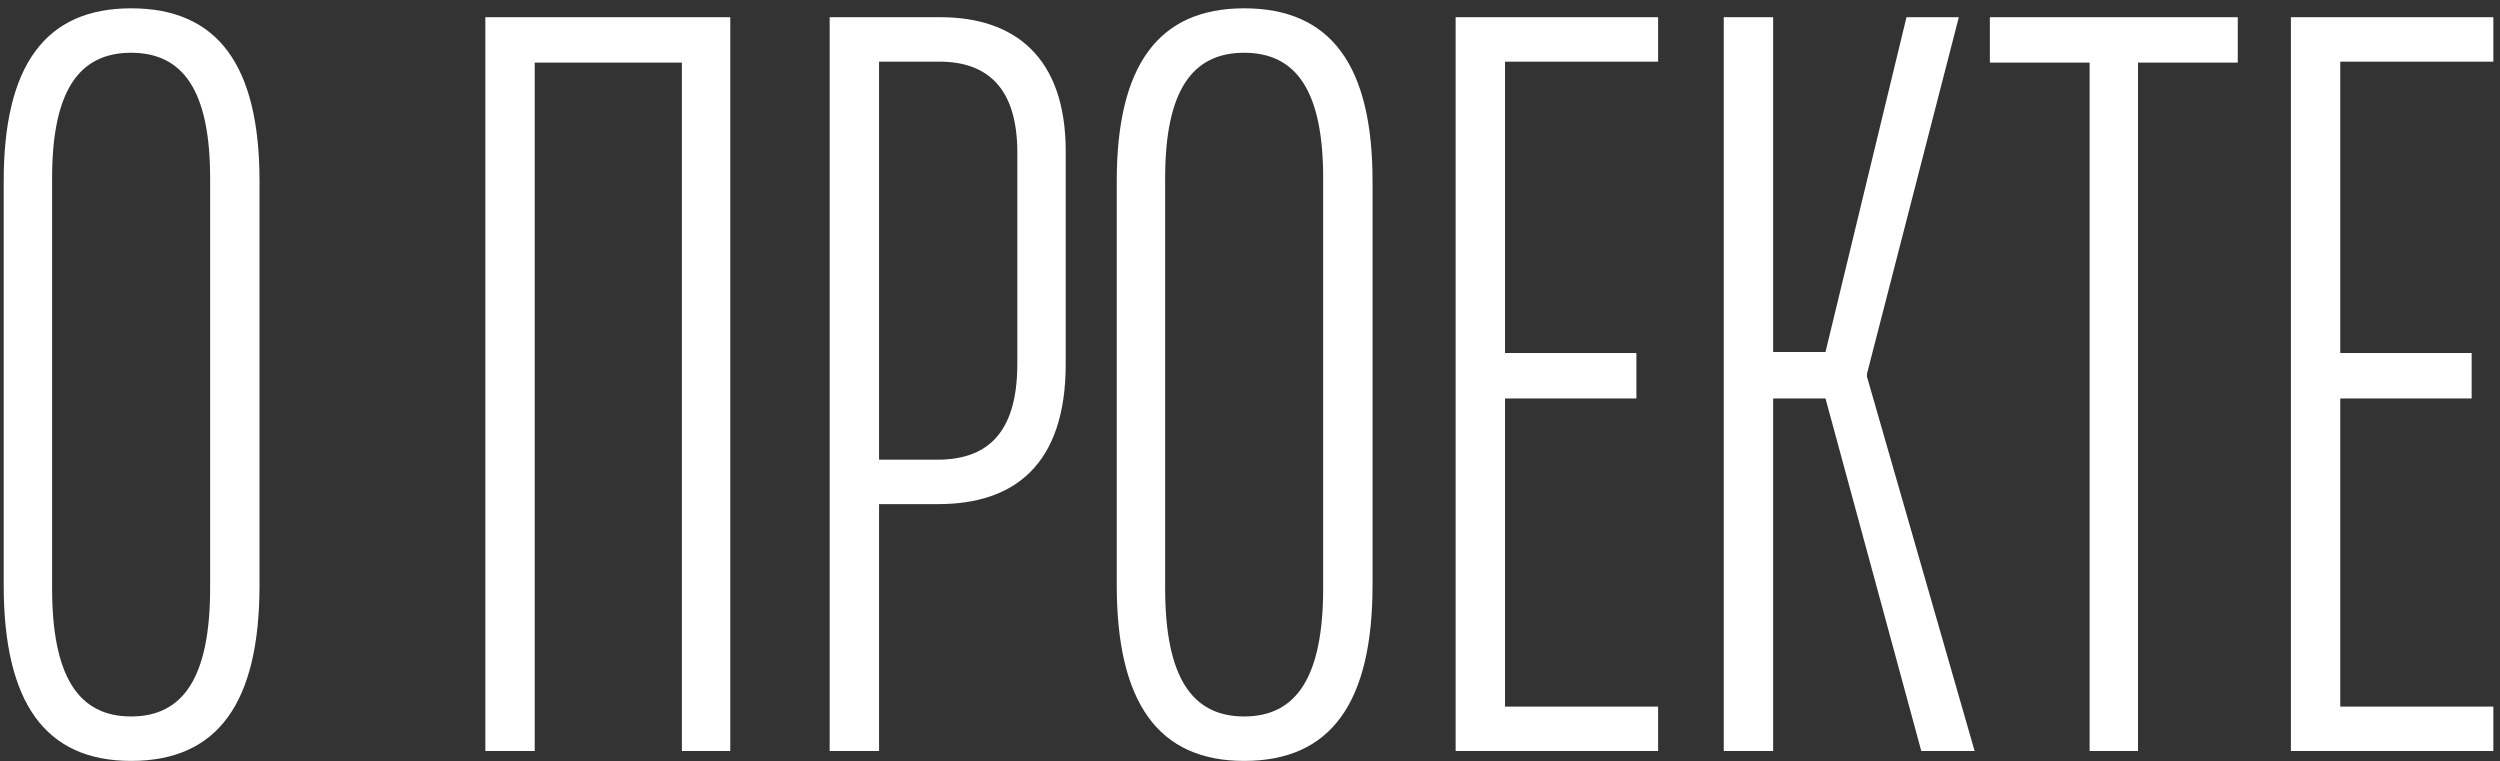
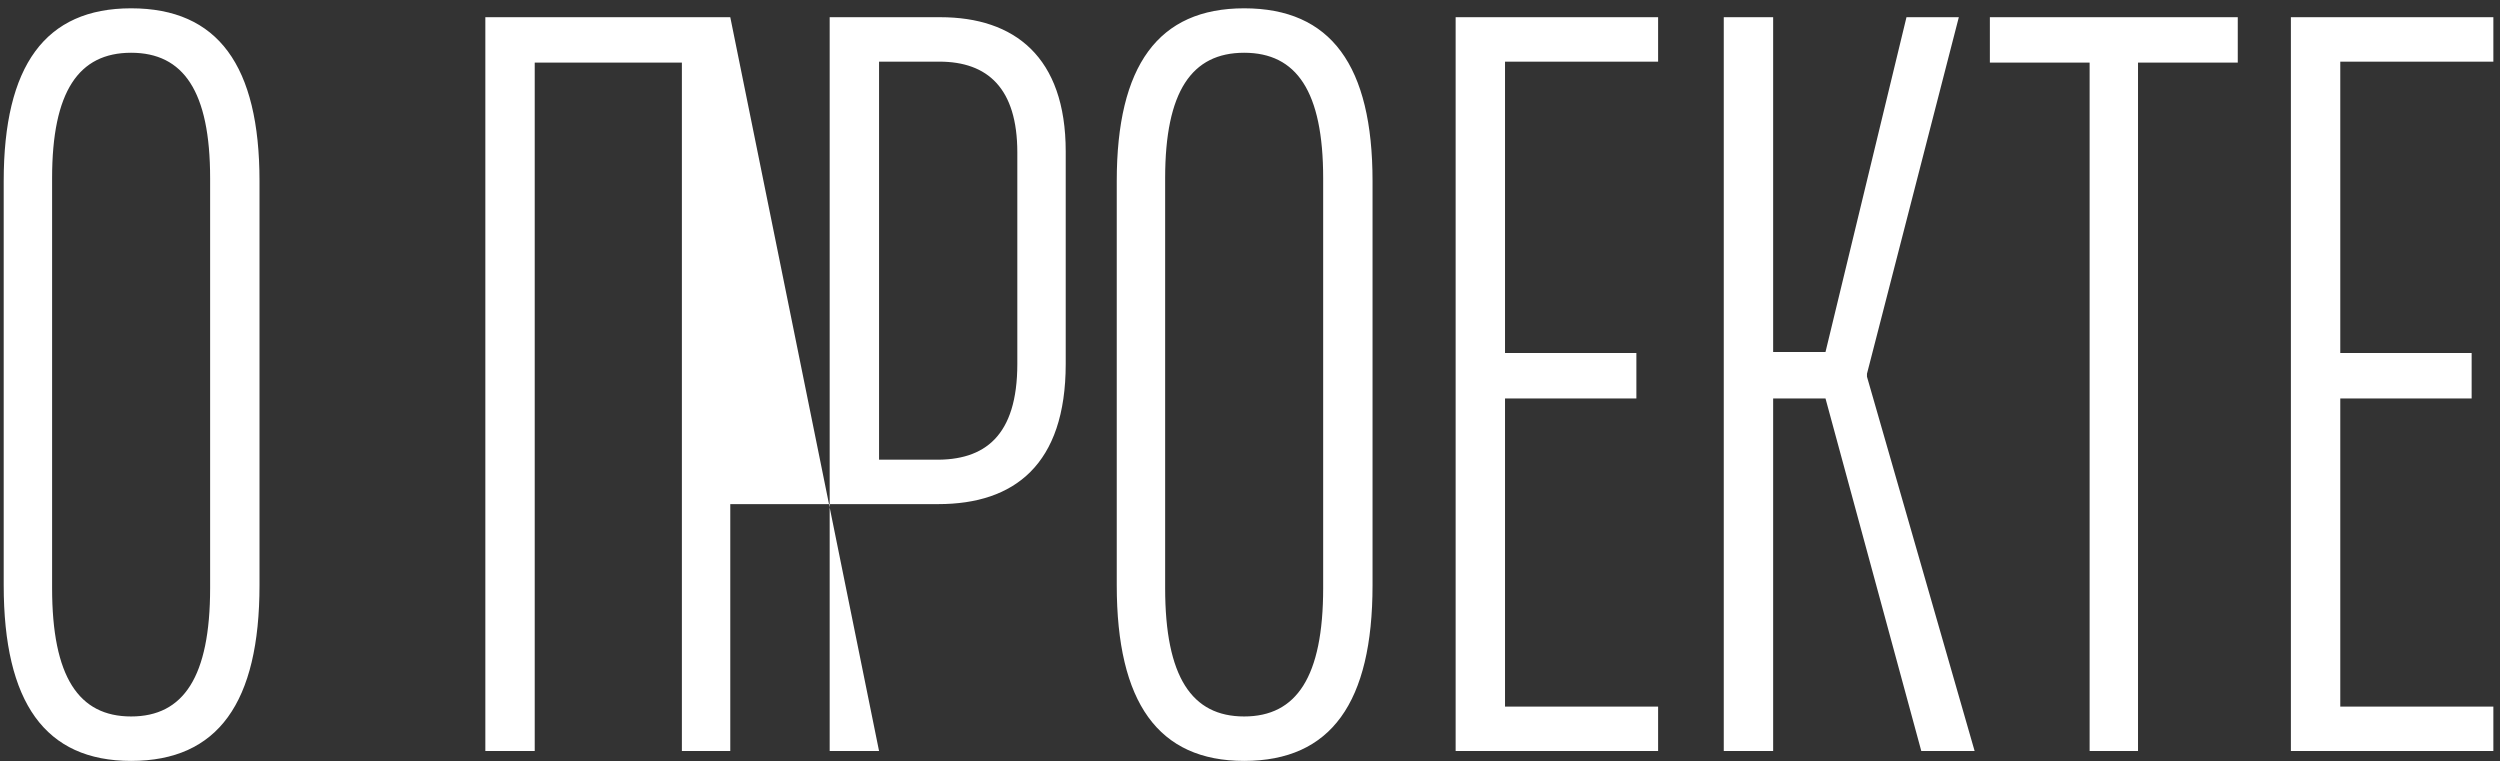
<svg xmlns="http://www.w3.org/2000/svg" width="243" height="74" viewBox="0 0 243 74" fill="none">
  <rect x="0" y="0" width="243" height="74" fill="#333333" stroke="none" />
-   <path d="M12.744 73.96C21.192 73.96 25.224 68.296 25.224 56.872V17.608C25.224 6.376 21.192 0.808 12.744 0.808C4.392 0.808 0.36 6.376 0.36 17.608V56.872C0.36 68.296 4.392 73.96 12.744 73.96ZM12.744 69.64C7.656 69.64 5.064 65.8 5.064 57.16V17.32C5.064 8.872 7.656 5.128 12.744 5.128C17.832 5.128 20.424 8.872 20.424 17.32V57.16C20.424 65.8 17.832 69.64 12.744 69.64ZM70.983 1.672H47.175V73H51.975V6.088H66.279V73H70.983V1.672ZM85.444 73V49H91.204C98.596 49 103.588 45.16 103.588 35.368V14.728C103.588 5.512 98.596 1.672 91.396 1.672H80.644V73H85.444ZM85.444 5.992H91.3C96.004 5.992 98.884 8.584 98.884 14.824V35.368C98.884 42.376 95.716 44.776 90.82 44.68H85.444V5.992ZM120.932 73.96C129.38 73.96 133.411 68.296 133.411 56.872V17.608C133.411 6.376 129.38 0.808 120.932 0.808C112.58 0.808 108.548 6.376 108.548 17.608V56.872C108.548 68.296 112.58 73.96 120.932 73.96ZM120.932 69.64C115.844 69.64 113.252 65.8 113.252 57.16V17.32C113.252 8.872 115.844 5.128 120.932 5.128C126.02 5.128 128.612 8.872 128.612 17.32V57.16C128.612 65.8 126.02 69.64 120.932 69.64ZM161.168 73V68.68H146.288V38.728H159.056V34.312H146.288V5.992H161.168V1.672H141.488V73H161.168ZM172.35 73V38.728H177.438L186.75 73H191.934L181.47 36.616V36.328L190.398 1.672H185.31L177.438 34.216H172.35V1.672H167.55V73H172.35ZM207.815 73V6.088H217.511V1.672H193.415V6.088H203.111V73H207.815ZM242.355 73V68.68H227.475V38.728H240.243V34.312H227.475V5.992H242.355V1.672H222.675V73H242.355Z" fill="white" />
+   <path d="M12.744 73.96C21.192 73.96 25.224 68.296 25.224 56.872V17.608C25.224 6.376 21.192 0.808 12.744 0.808C4.392 0.808 0.36 6.376 0.36 17.608V56.872C0.36 68.296 4.392 73.96 12.744 73.96ZM12.744 69.64C7.656 69.64 5.064 65.8 5.064 57.16V17.32C5.064 8.872 7.656 5.128 12.744 5.128C17.832 5.128 20.424 8.872 20.424 17.32V57.16C20.424 65.8 17.832 69.64 12.744 69.64ZM70.983 1.672H47.175V73H51.975V6.088H66.279V73H70.983V1.672ZV49H91.204C98.596 49 103.588 45.16 103.588 35.368V14.728C103.588 5.512 98.596 1.672 91.396 1.672H80.644V73H85.444ZM85.444 5.992H91.3C96.004 5.992 98.884 8.584 98.884 14.824V35.368C98.884 42.376 95.716 44.776 90.82 44.68H85.444V5.992ZM120.932 73.96C129.38 73.96 133.411 68.296 133.411 56.872V17.608C133.411 6.376 129.38 0.808 120.932 0.808C112.58 0.808 108.548 6.376 108.548 17.608V56.872C108.548 68.296 112.58 73.96 120.932 73.96ZM120.932 69.64C115.844 69.64 113.252 65.8 113.252 57.16V17.32C113.252 8.872 115.844 5.128 120.932 5.128C126.02 5.128 128.612 8.872 128.612 17.32V57.16C128.612 65.8 126.02 69.64 120.932 69.64ZM161.168 73V68.68H146.288V38.728H159.056V34.312H146.288V5.992H161.168V1.672H141.488V73H161.168ZM172.35 73V38.728H177.438L186.75 73H191.934L181.47 36.616V36.328L190.398 1.672H185.31L177.438 34.216H172.35V1.672H167.55V73H172.35ZM207.815 73V6.088H217.511V1.672H193.415V6.088H203.111V73H207.815ZM242.355 73V68.68H227.475V38.728H240.243V34.312H227.475V5.992H242.355V1.672H222.675V73H242.355Z" fill="white" />
</svg>